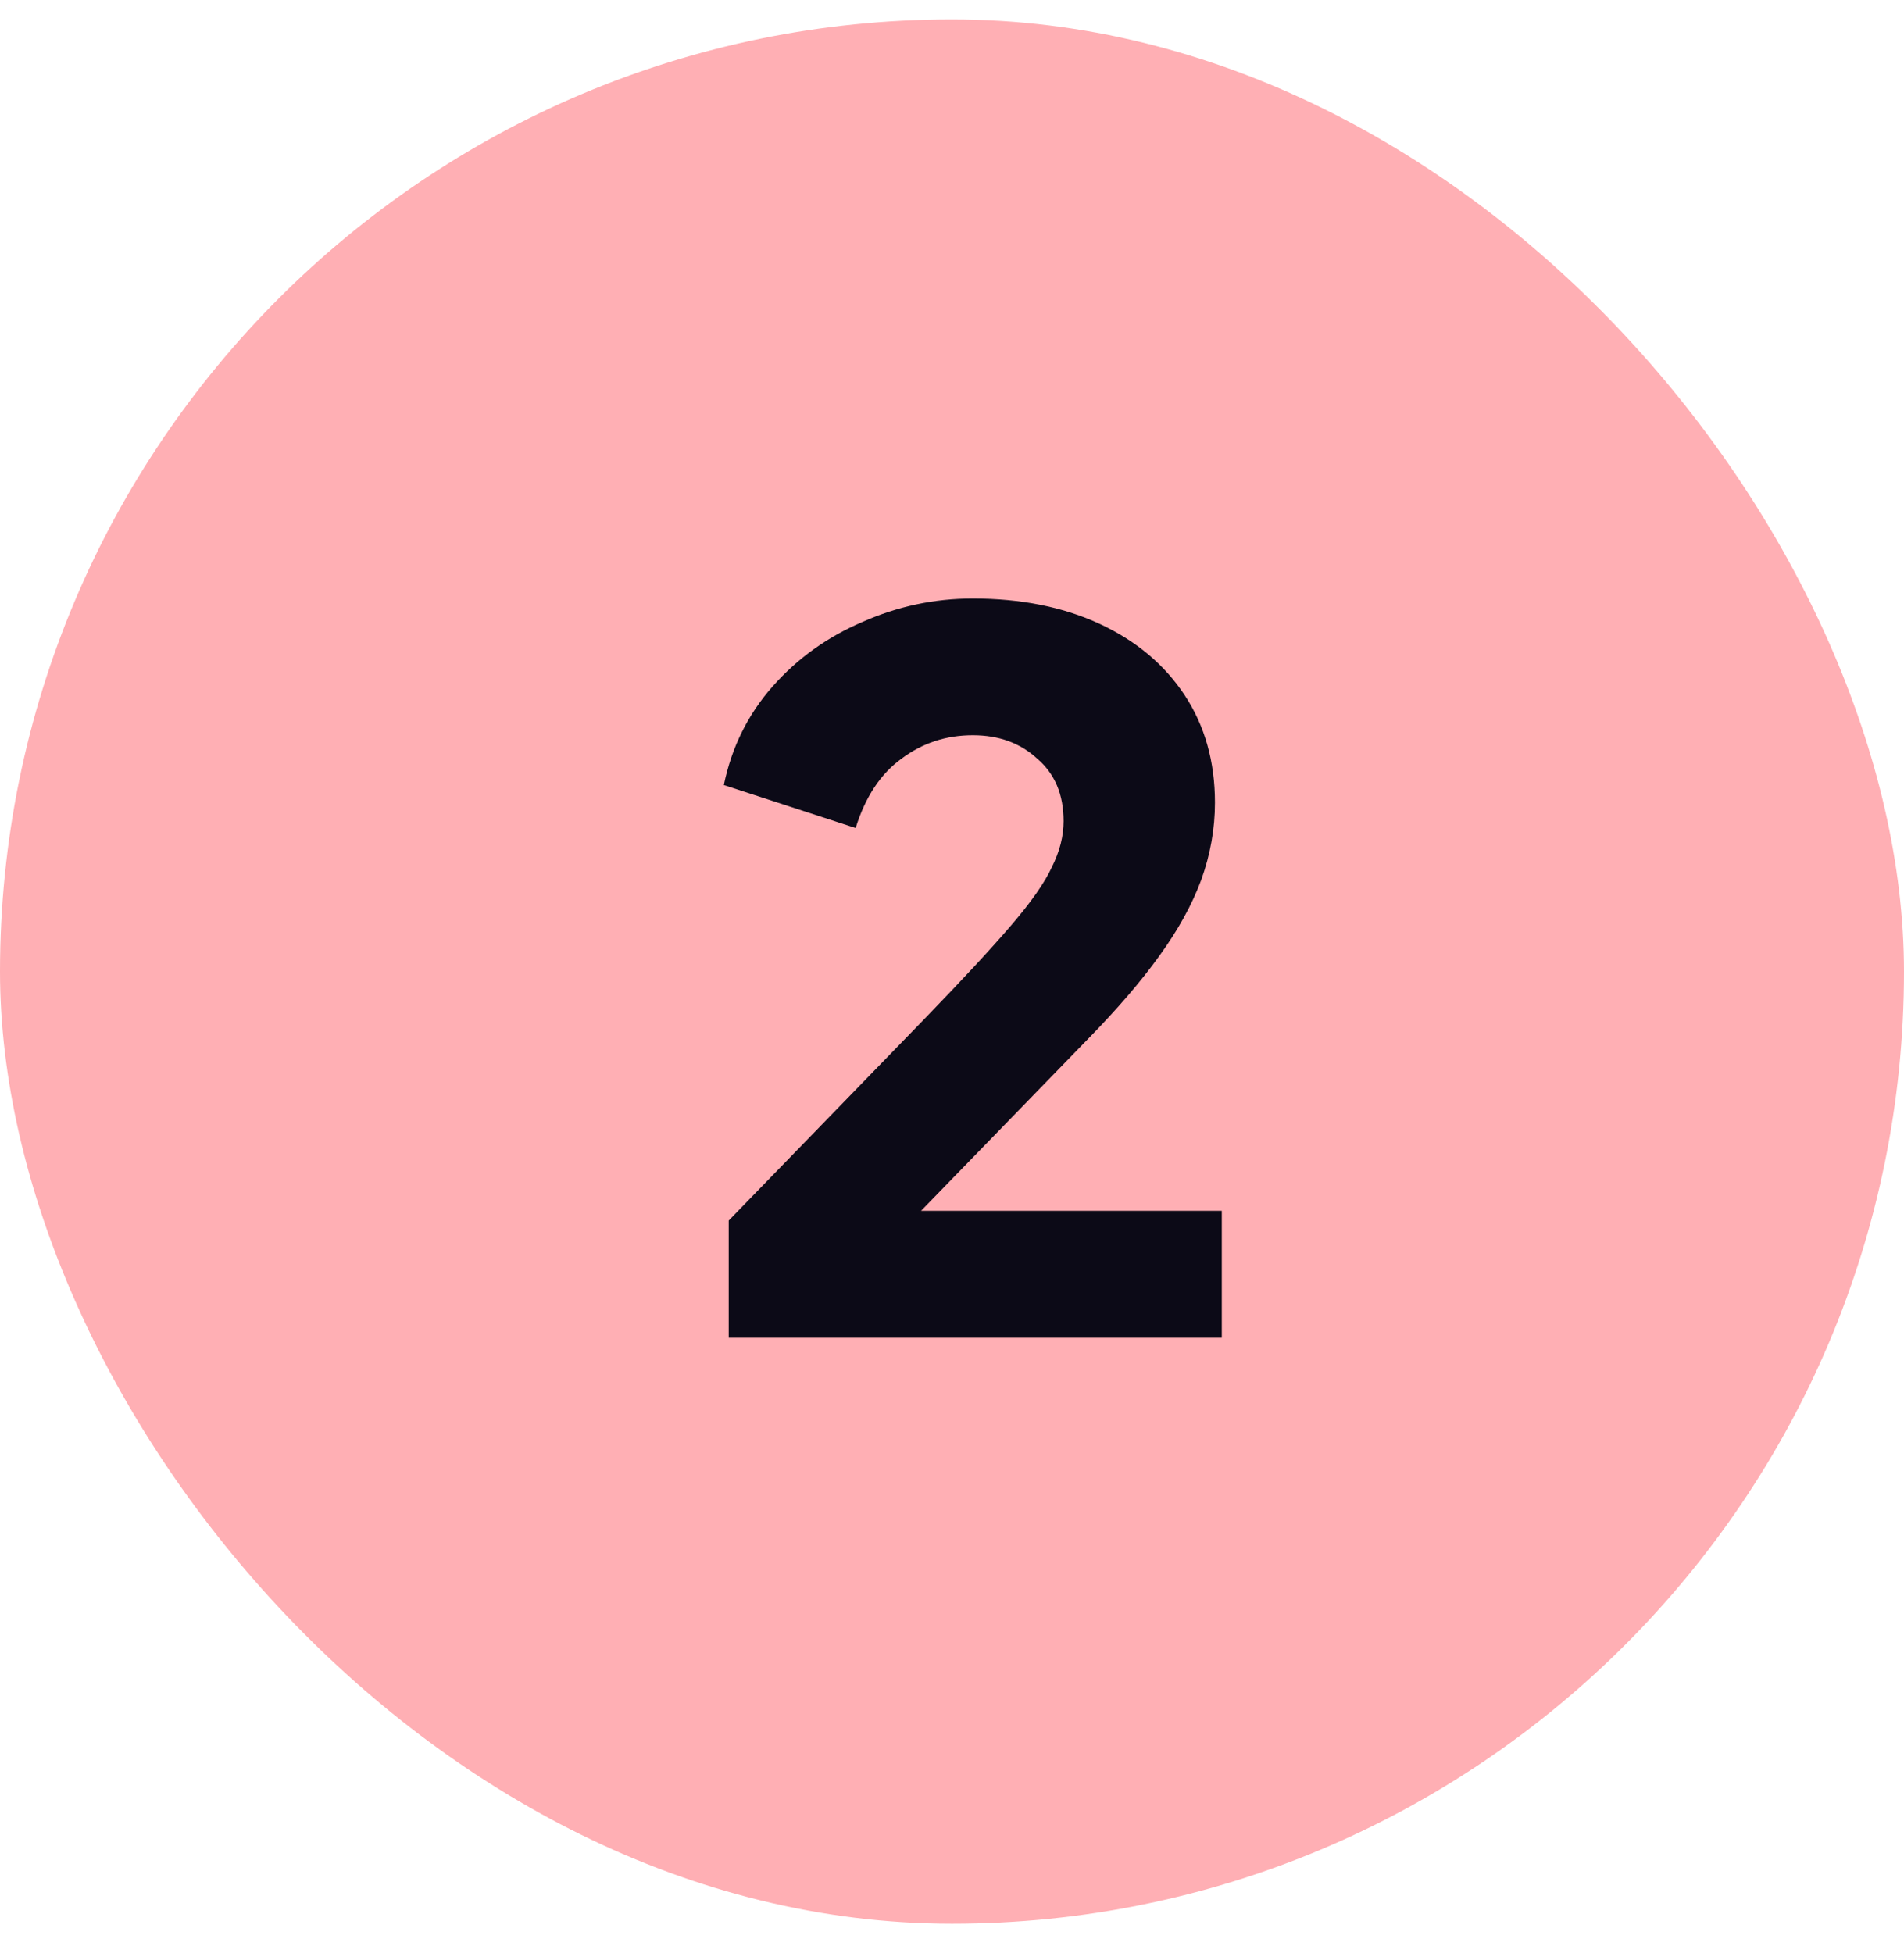
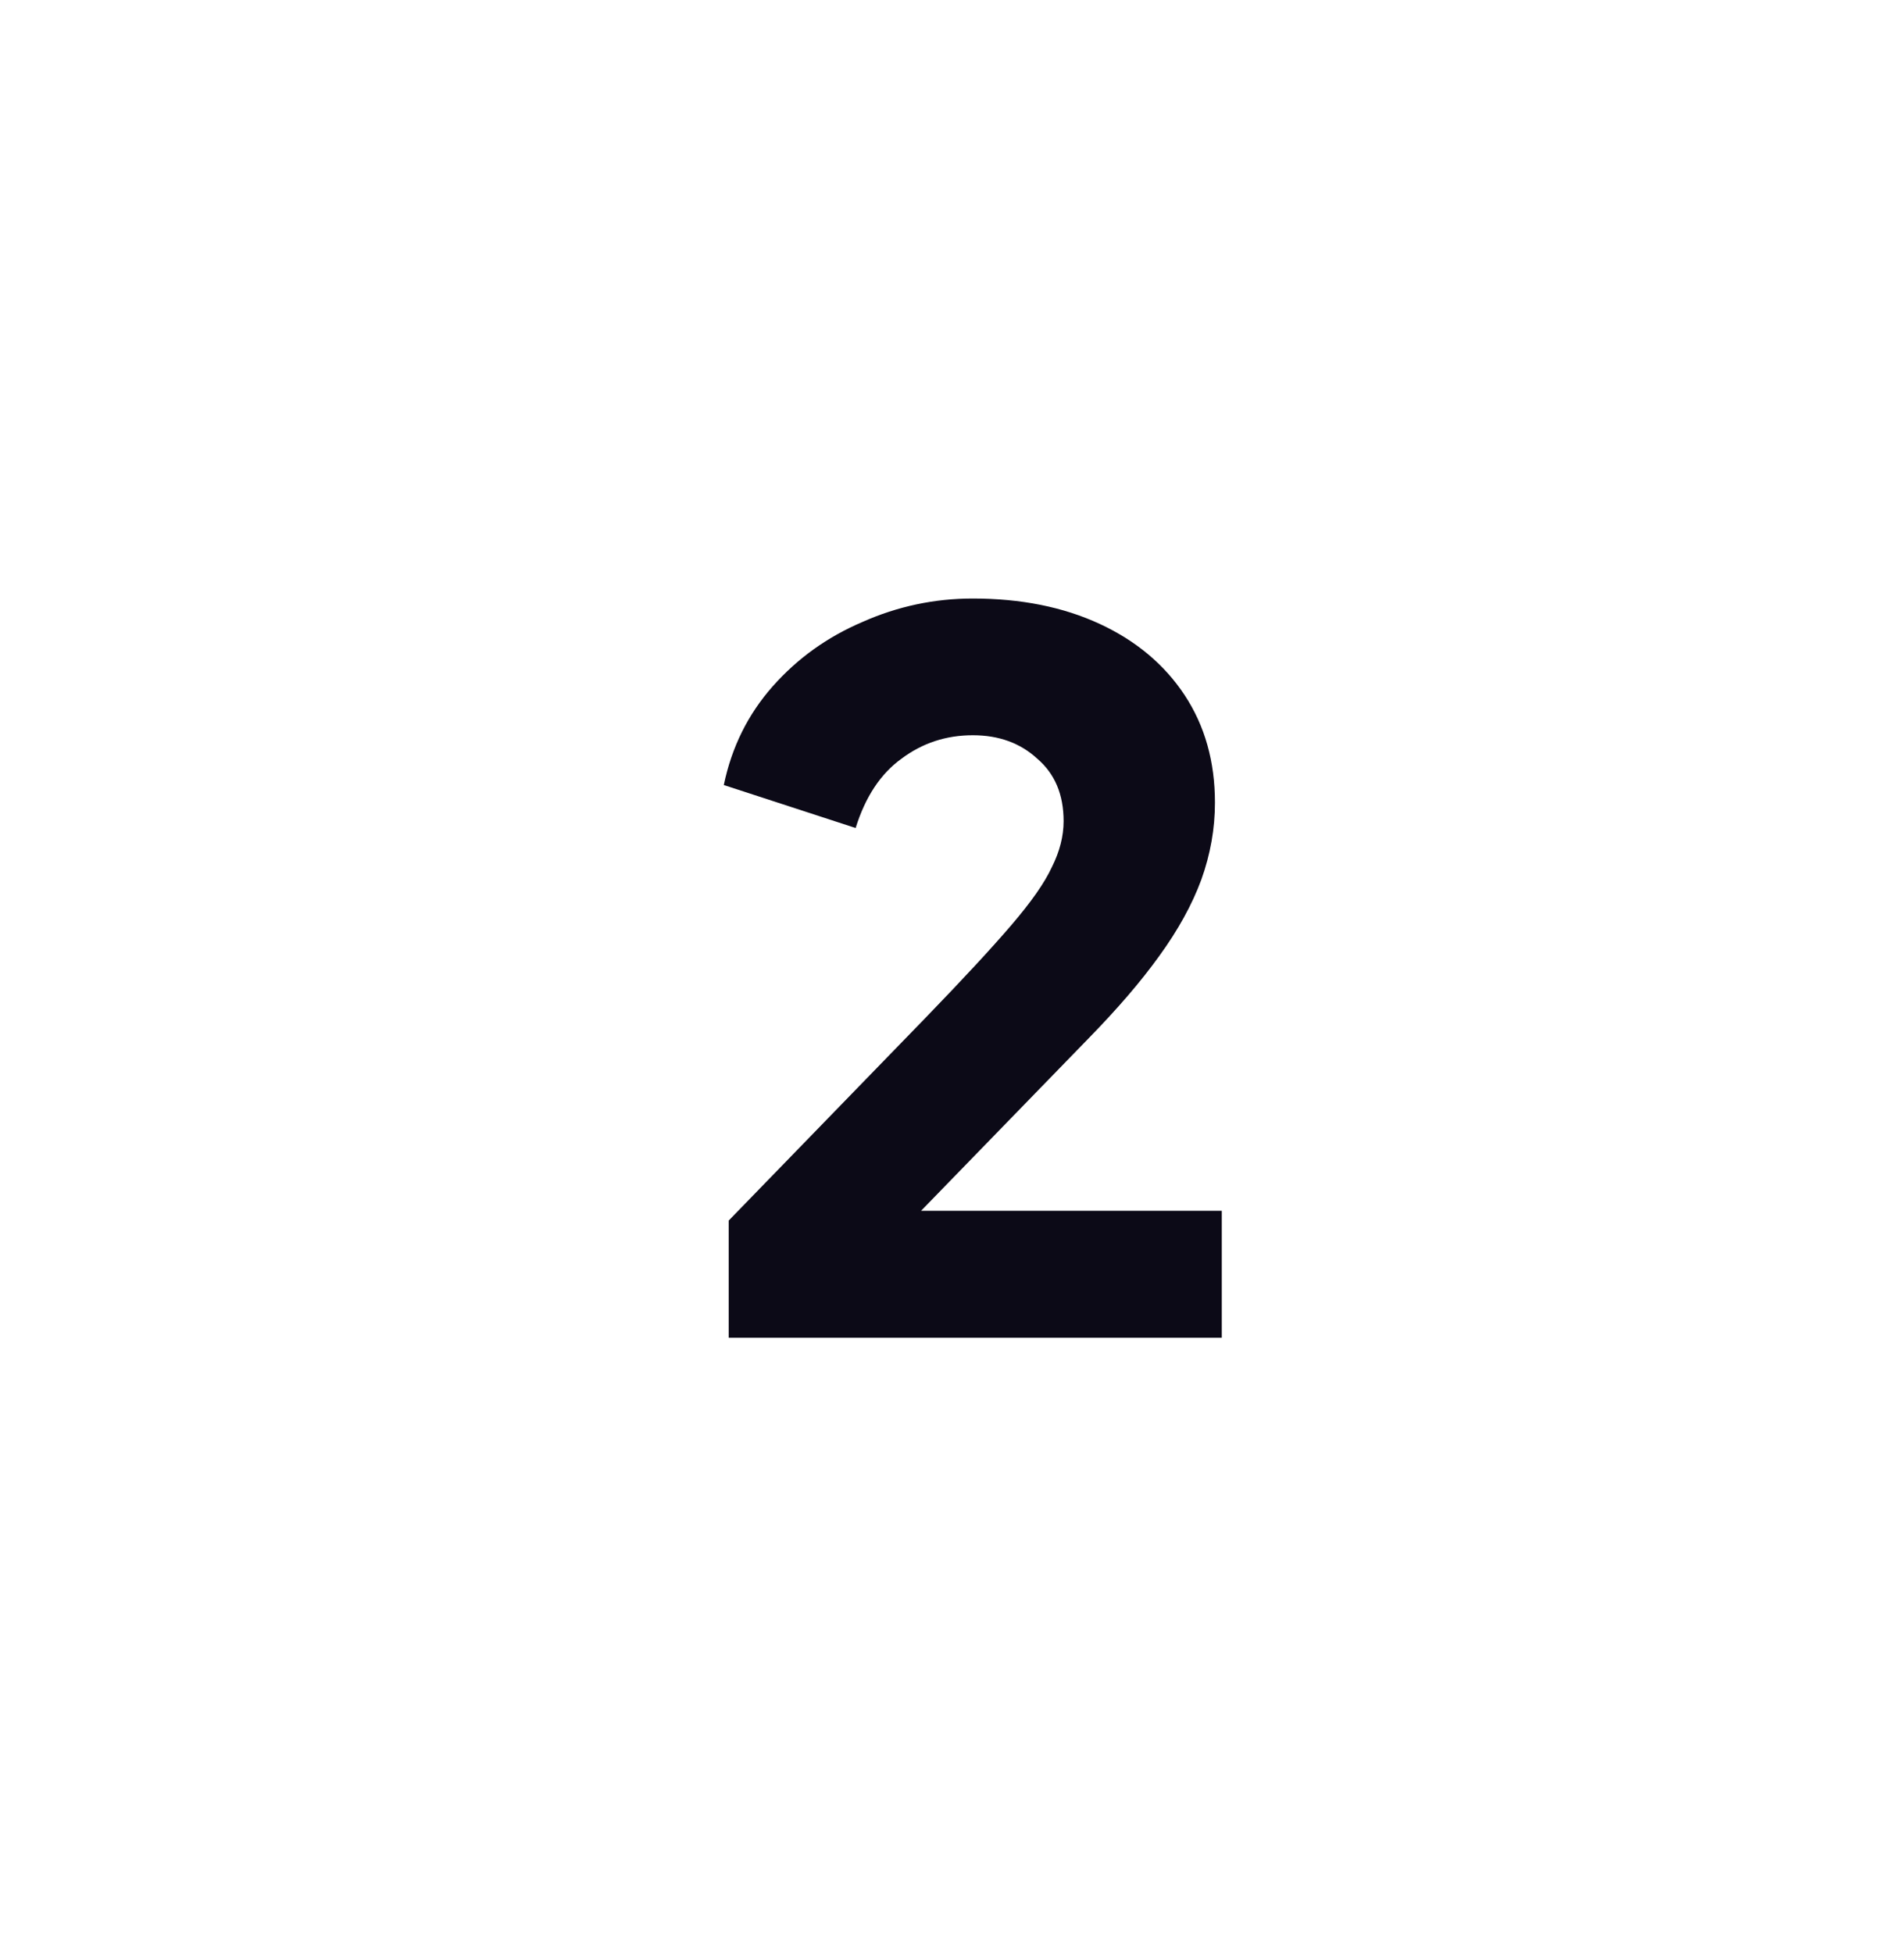
<svg xmlns="http://www.w3.org/2000/svg" width="39" height="40" viewBox="0 0 39 40" fill="none">
-   <rect y="0.398" width="39" height="39" rx="19.5" fill="#FFAFB4" />
  <path d="M14.926 27.398V24.998L18.926 20.878C19.713 20.065 20.306 19.425 20.706 18.958C21.119 18.478 21.399 18.078 21.546 17.758C21.706 17.438 21.786 17.125 21.786 16.818C21.786 16.272 21.606 15.845 21.246 15.538C20.899 15.218 20.459 15.058 19.926 15.058C19.379 15.058 18.893 15.218 18.466 15.538C18.039 15.845 17.726 16.318 17.526 16.958L14.826 16.078C14.986 15.305 15.319 14.632 15.826 14.058C16.333 13.485 16.946 13.045 17.666 12.738C18.386 12.418 19.139 12.258 19.926 12.258C20.913 12.258 21.779 12.432 22.526 12.778C23.273 13.125 23.853 13.612 24.266 14.238C24.679 14.865 24.886 15.598 24.886 16.438C24.886 16.972 24.793 17.498 24.606 18.018C24.419 18.525 24.133 19.045 23.746 19.578C23.373 20.098 22.886 20.665 22.286 21.278L18.866 24.798H25.026V27.398H14.926Z" fill="#0C0A17" />
</svg>